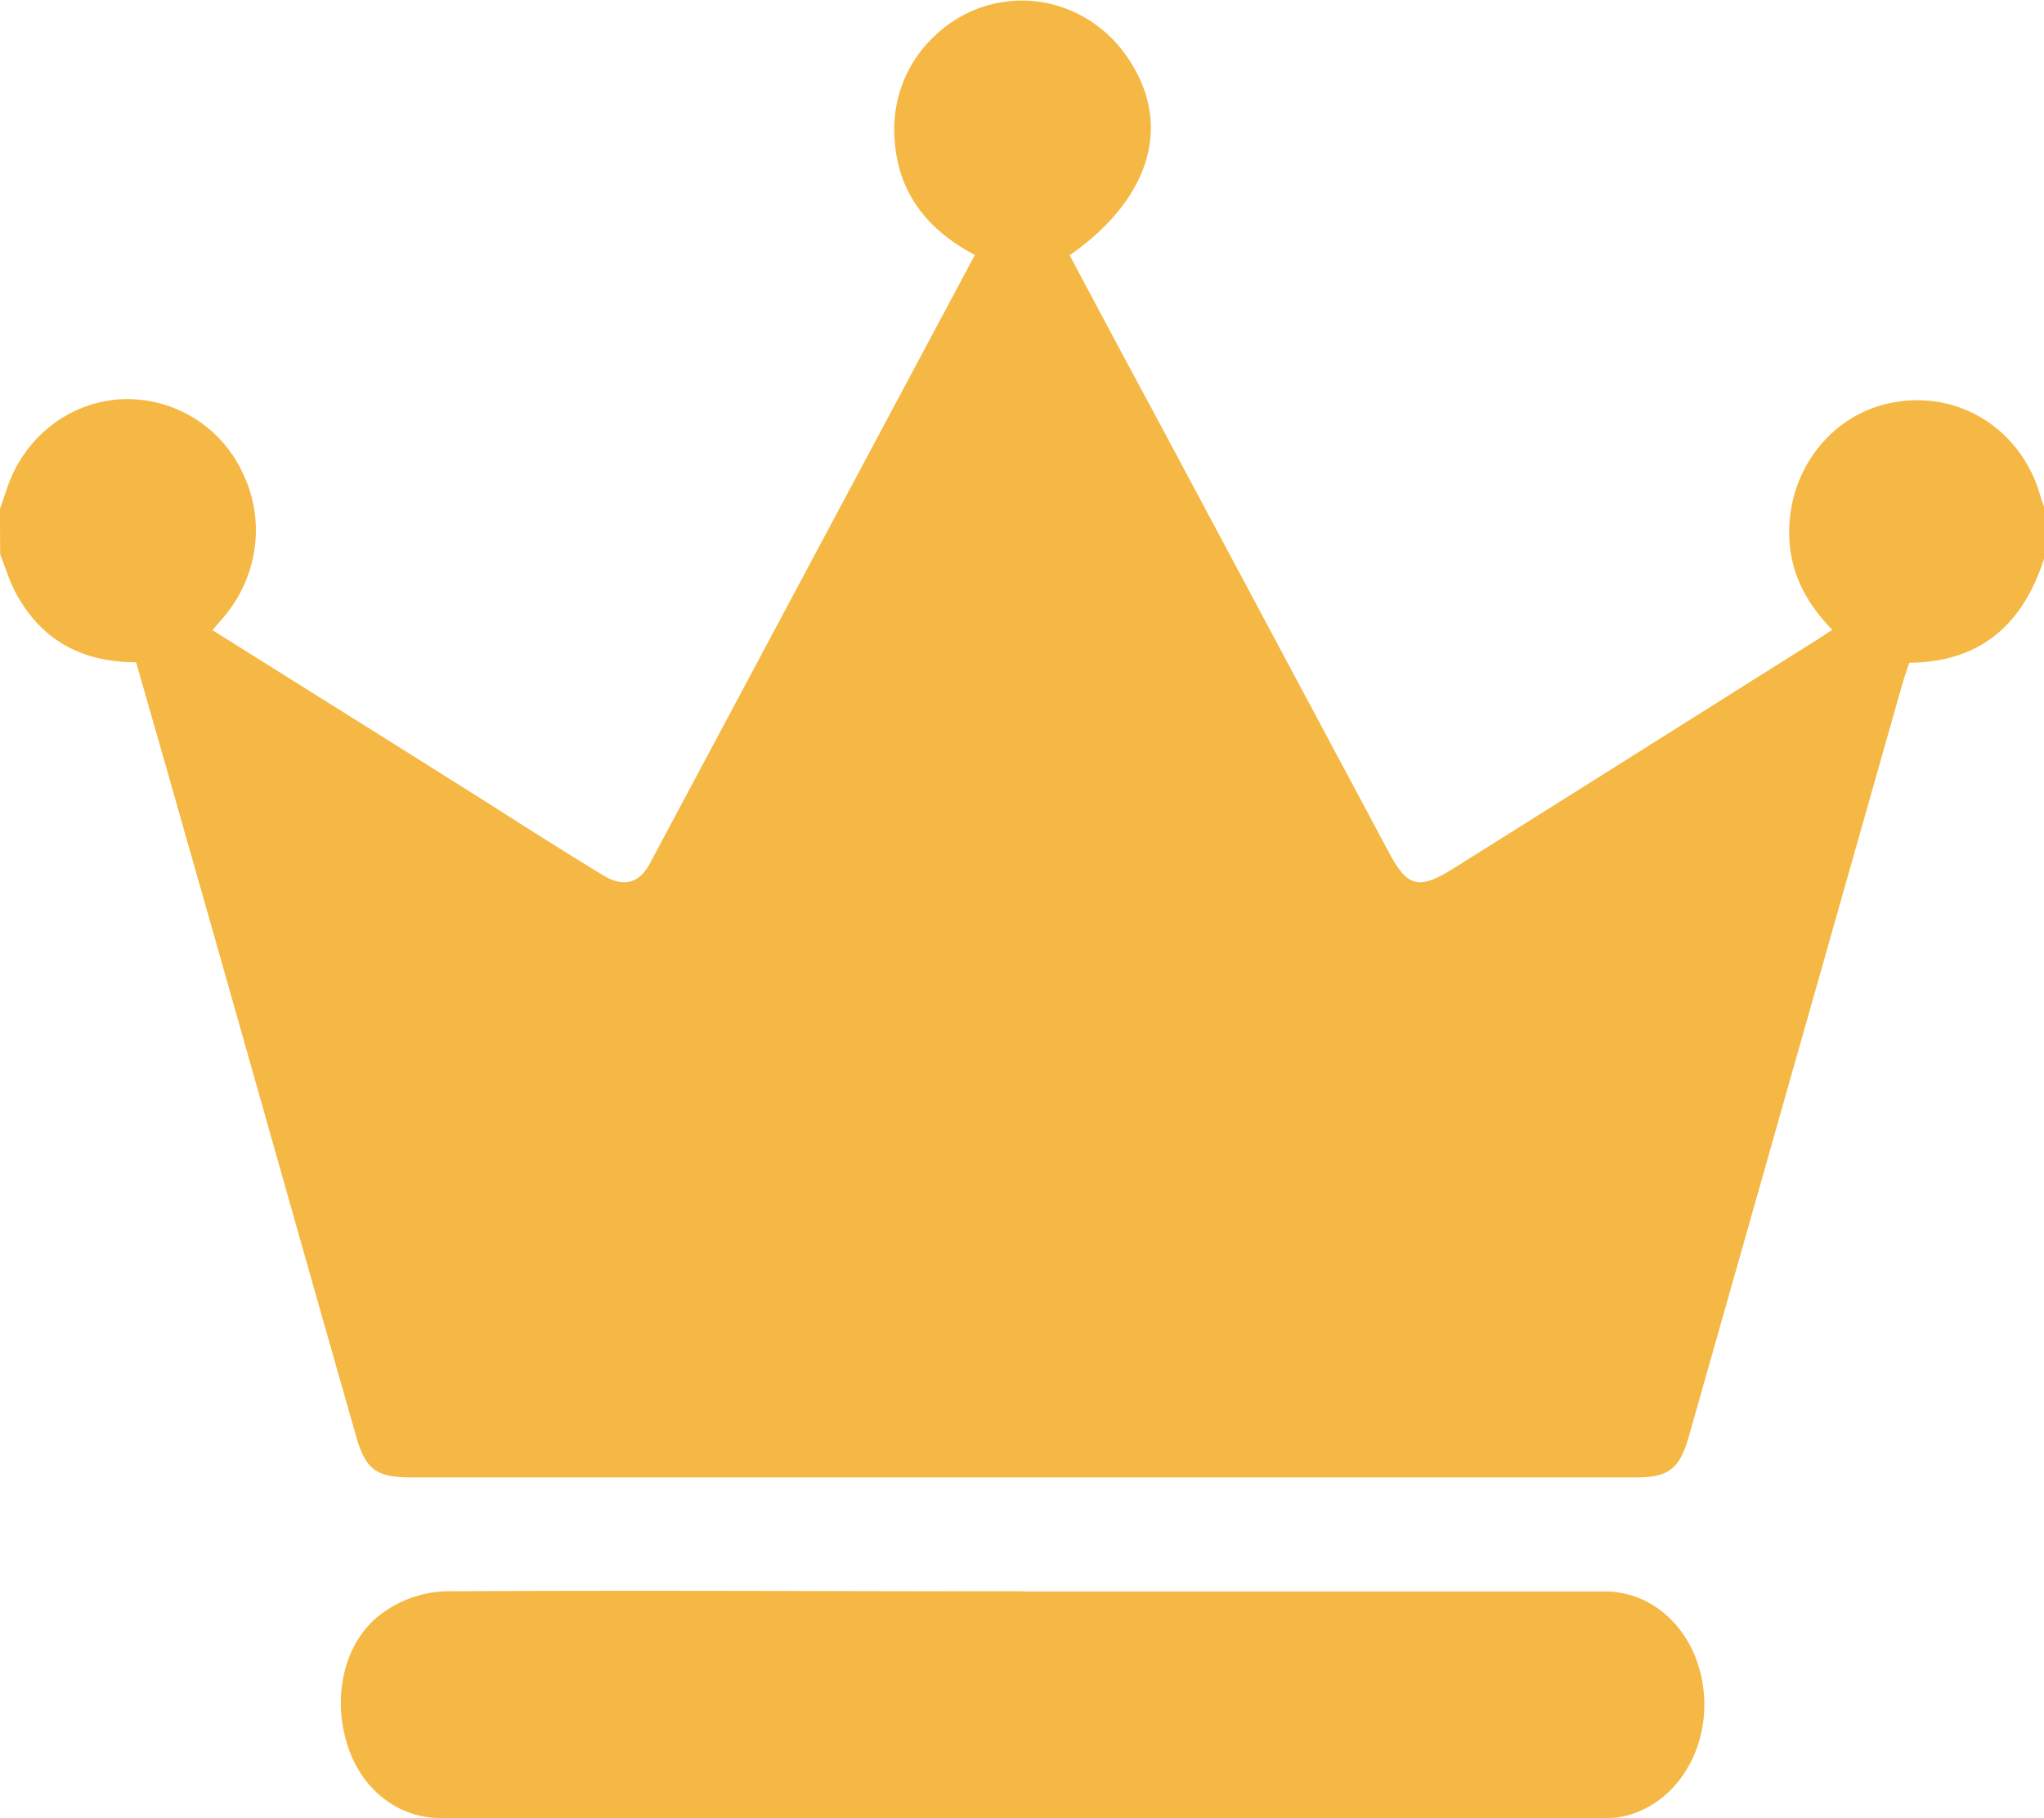
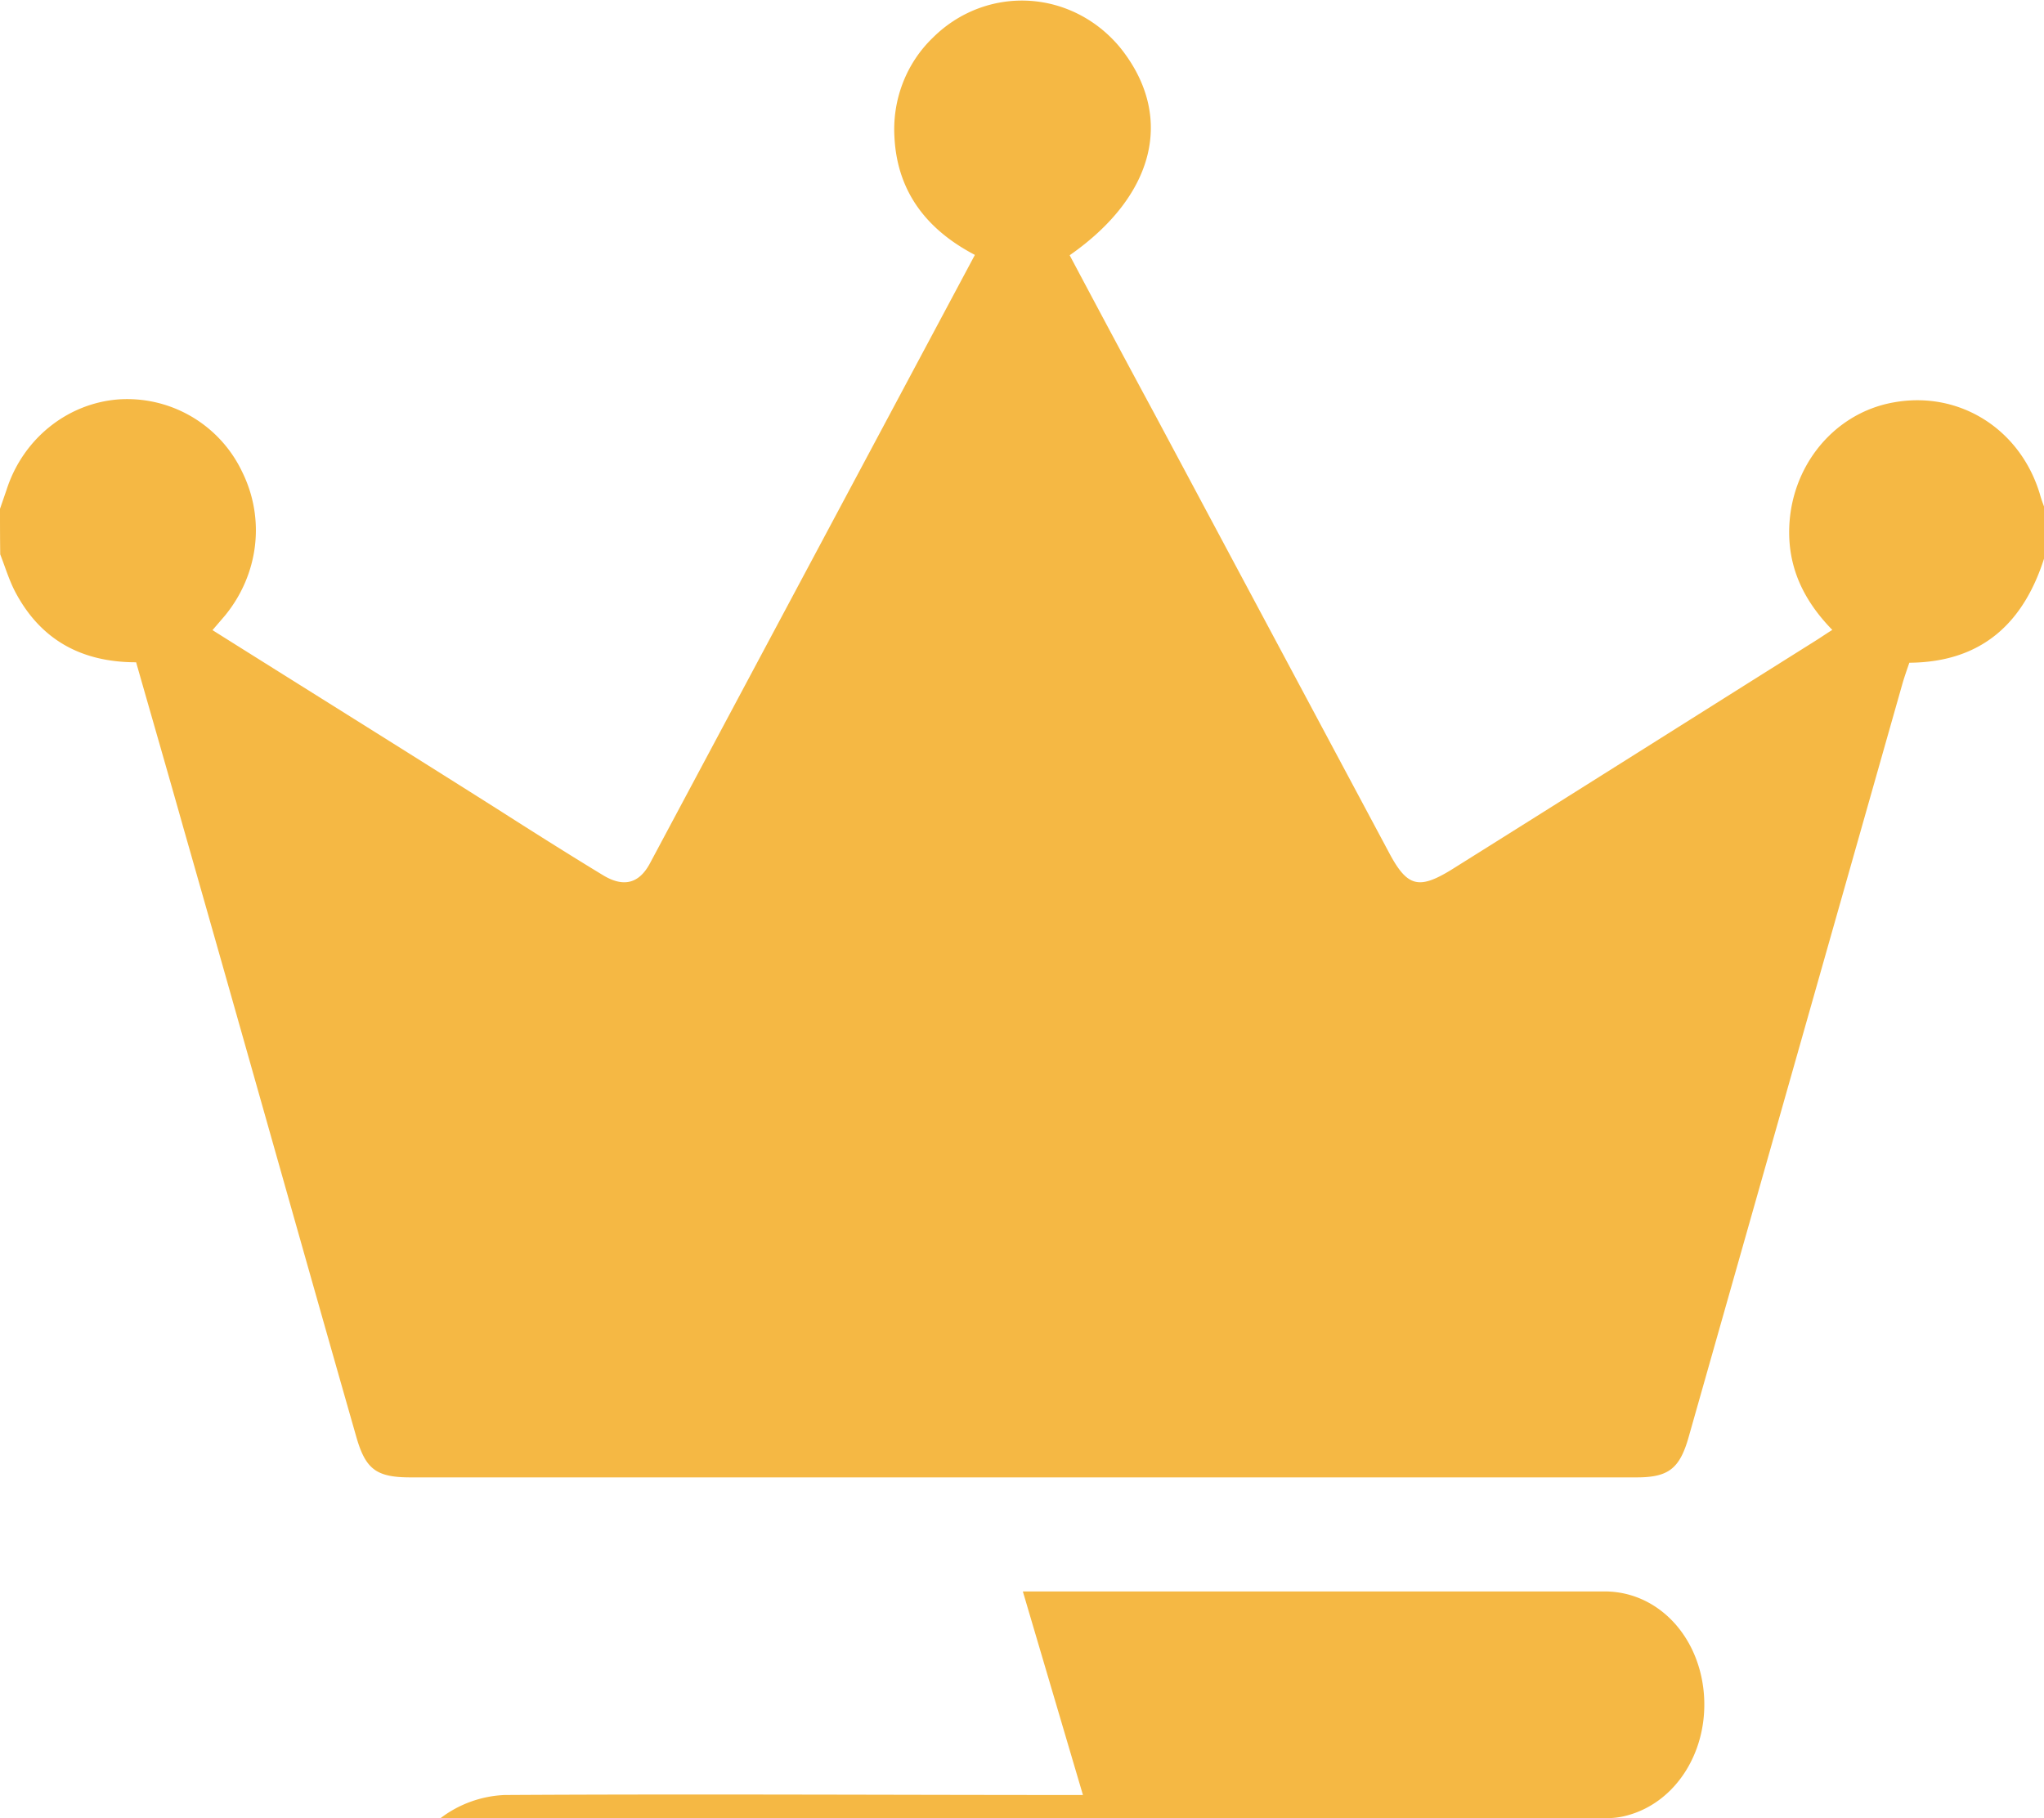
<svg xmlns="http://www.w3.org/2000/svg" class="icon" viewBox="0 0 1151 1024" version="1.1" width="224.805" height="200">
-   <path d="M0 286.568l3.711-10.749c9.15-28.536 34.039-48.627 62.959-50.866a71.661 71.661 0 0 1 69.614 40.629c13.18 26.489 9.469 57.841-9.597 81.13l-7.038 8.19c53.426 33.591 106.596 66.734 159.51 100.197 20.027 12.797 40.245 25.593 60.272 37.75 11.517 7.038 20.347 4.991 26.553-6.59L548.974 143.566c-26.553-13.884-43.7-34.999-45.3-66.286-1.28-21.114 6.654-41.653 21.626-56.049 14.524-14.46 34.103-21.946 54.194-20.794 20.027 1.152 38.71 10.877 51.634 26.809 30.328 38.262 19.387 82.922-28.792 116.513 15.74 29.624 31.544 59.248 47.539 88.872l132.317 247.614c10.173 19.195 16.636 20.858 34.807 9.789 68.334-42.805 136.54-85.929 204.874-128.862 3.199-1.983 6.206-4.095 9.917-6.398-14.076-14.46-23.098-30.84-24.186-50.994-1.919-37.878 23.354-70.957 58.864-77.164 36.918-6.654 71.213 15.036 82.218 51.698 0.768 2.879 1.919 5.886 3.007 8.766v25.401c-11.581 38.198-35.511 60.464-76.524 60.784-1.472 4.287-3.007 8.574-4.223 12.989l-119.904 422.608c-5.119 18.427-11.517 23.226-29.56 23.226H231.107c-19.387 0-25.337-4.671-30.584-23.226-32.631-114.21-64.751-228.867-97.382-343.077-8.702-30.904-17.659-61.808-26.489-92.775-30.584 0-53.746-12.477-68.078-39.669-3.455-6.59-5.694-14.076-8.446-21.114C0 303.395 0 294.949 0 286.568z m575.975 609.758h327.593c29.24 0 52.594 24.058 55.793 56.369 3.199 32.695-15.164 62.511-43.38 69.869a41.461 41.461 0 0 1-12.349 1.408H248.126c-24.953 0-46.068-17.403-53.234-43.7-7.55-26.297-0.512-55.985 19.451-71.021a63.983 63.983 0 0 1 36.022-12.989c108.643-0.64 217.222 0 325.673 0z" fill="#F5B844" />
+   <path d="M0 286.568l3.711-10.749c9.15-28.536 34.039-48.627 62.959-50.866a71.661 71.661 0 0 1 69.614 40.629c13.18 26.489 9.469 57.841-9.597 81.13l-7.038 8.19c53.426 33.591 106.596 66.734 159.51 100.197 20.027 12.797 40.245 25.593 60.272 37.75 11.517 7.038 20.347 4.991 26.553-6.59L548.974 143.566c-26.553-13.884-43.7-34.999-45.3-66.286-1.28-21.114 6.654-41.653 21.626-56.049 14.524-14.46 34.103-21.946 54.194-20.794 20.027 1.152 38.71 10.877 51.634 26.809 30.328 38.262 19.387 82.922-28.792 116.513 15.74 29.624 31.544 59.248 47.539 88.872l132.317 247.614c10.173 19.195 16.636 20.858 34.807 9.789 68.334-42.805 136.54-85.929 204.874-128.862 3.199-1.983 6.206-4.095 9.917-6.398-14.076-14.46-23.098-30.84-24.186-50.994-1.919-37.878 23.354-70.957 58.864-77.164 36.918-6.654 71.213 15.036 82.218 51.698 0.768 2.879 1.919 5.886 3.007 8.766v25.401c-11.581 38.198-35.511 60.464-76.524 60.784-1.472 4.287-3.007 8.574-4.223 12.989l-119.904 422.608c-5.119 18.427-11.517 23.226-29.56 23.226H231.107c-19.387 0-25.337-4.671-30.584-23.226-32.631-114.21-64.751-228.867-97.382-343.077-8.702-30.904-17.659-61.808-26.489-92.775-30.584 0-53.746-12.477-68.078-39.669-3.455-6.59-5.694-14.076-8.446-21.114C0 303.395 0 294.949 0 286.568z m575.975 609.758h327.593c29.24 0 52.594 24.058 55.793 56.369 3.199 32.695-15.164 62.511-43.38 69.869a41.461 41.461 0 0 1-12.349 1.408H248.126a63.983 63.983 0 0 1 36.022-12.989c108.643-0.64 217.222 0 325.673 0z" fill="#F5B844" />
</svg>